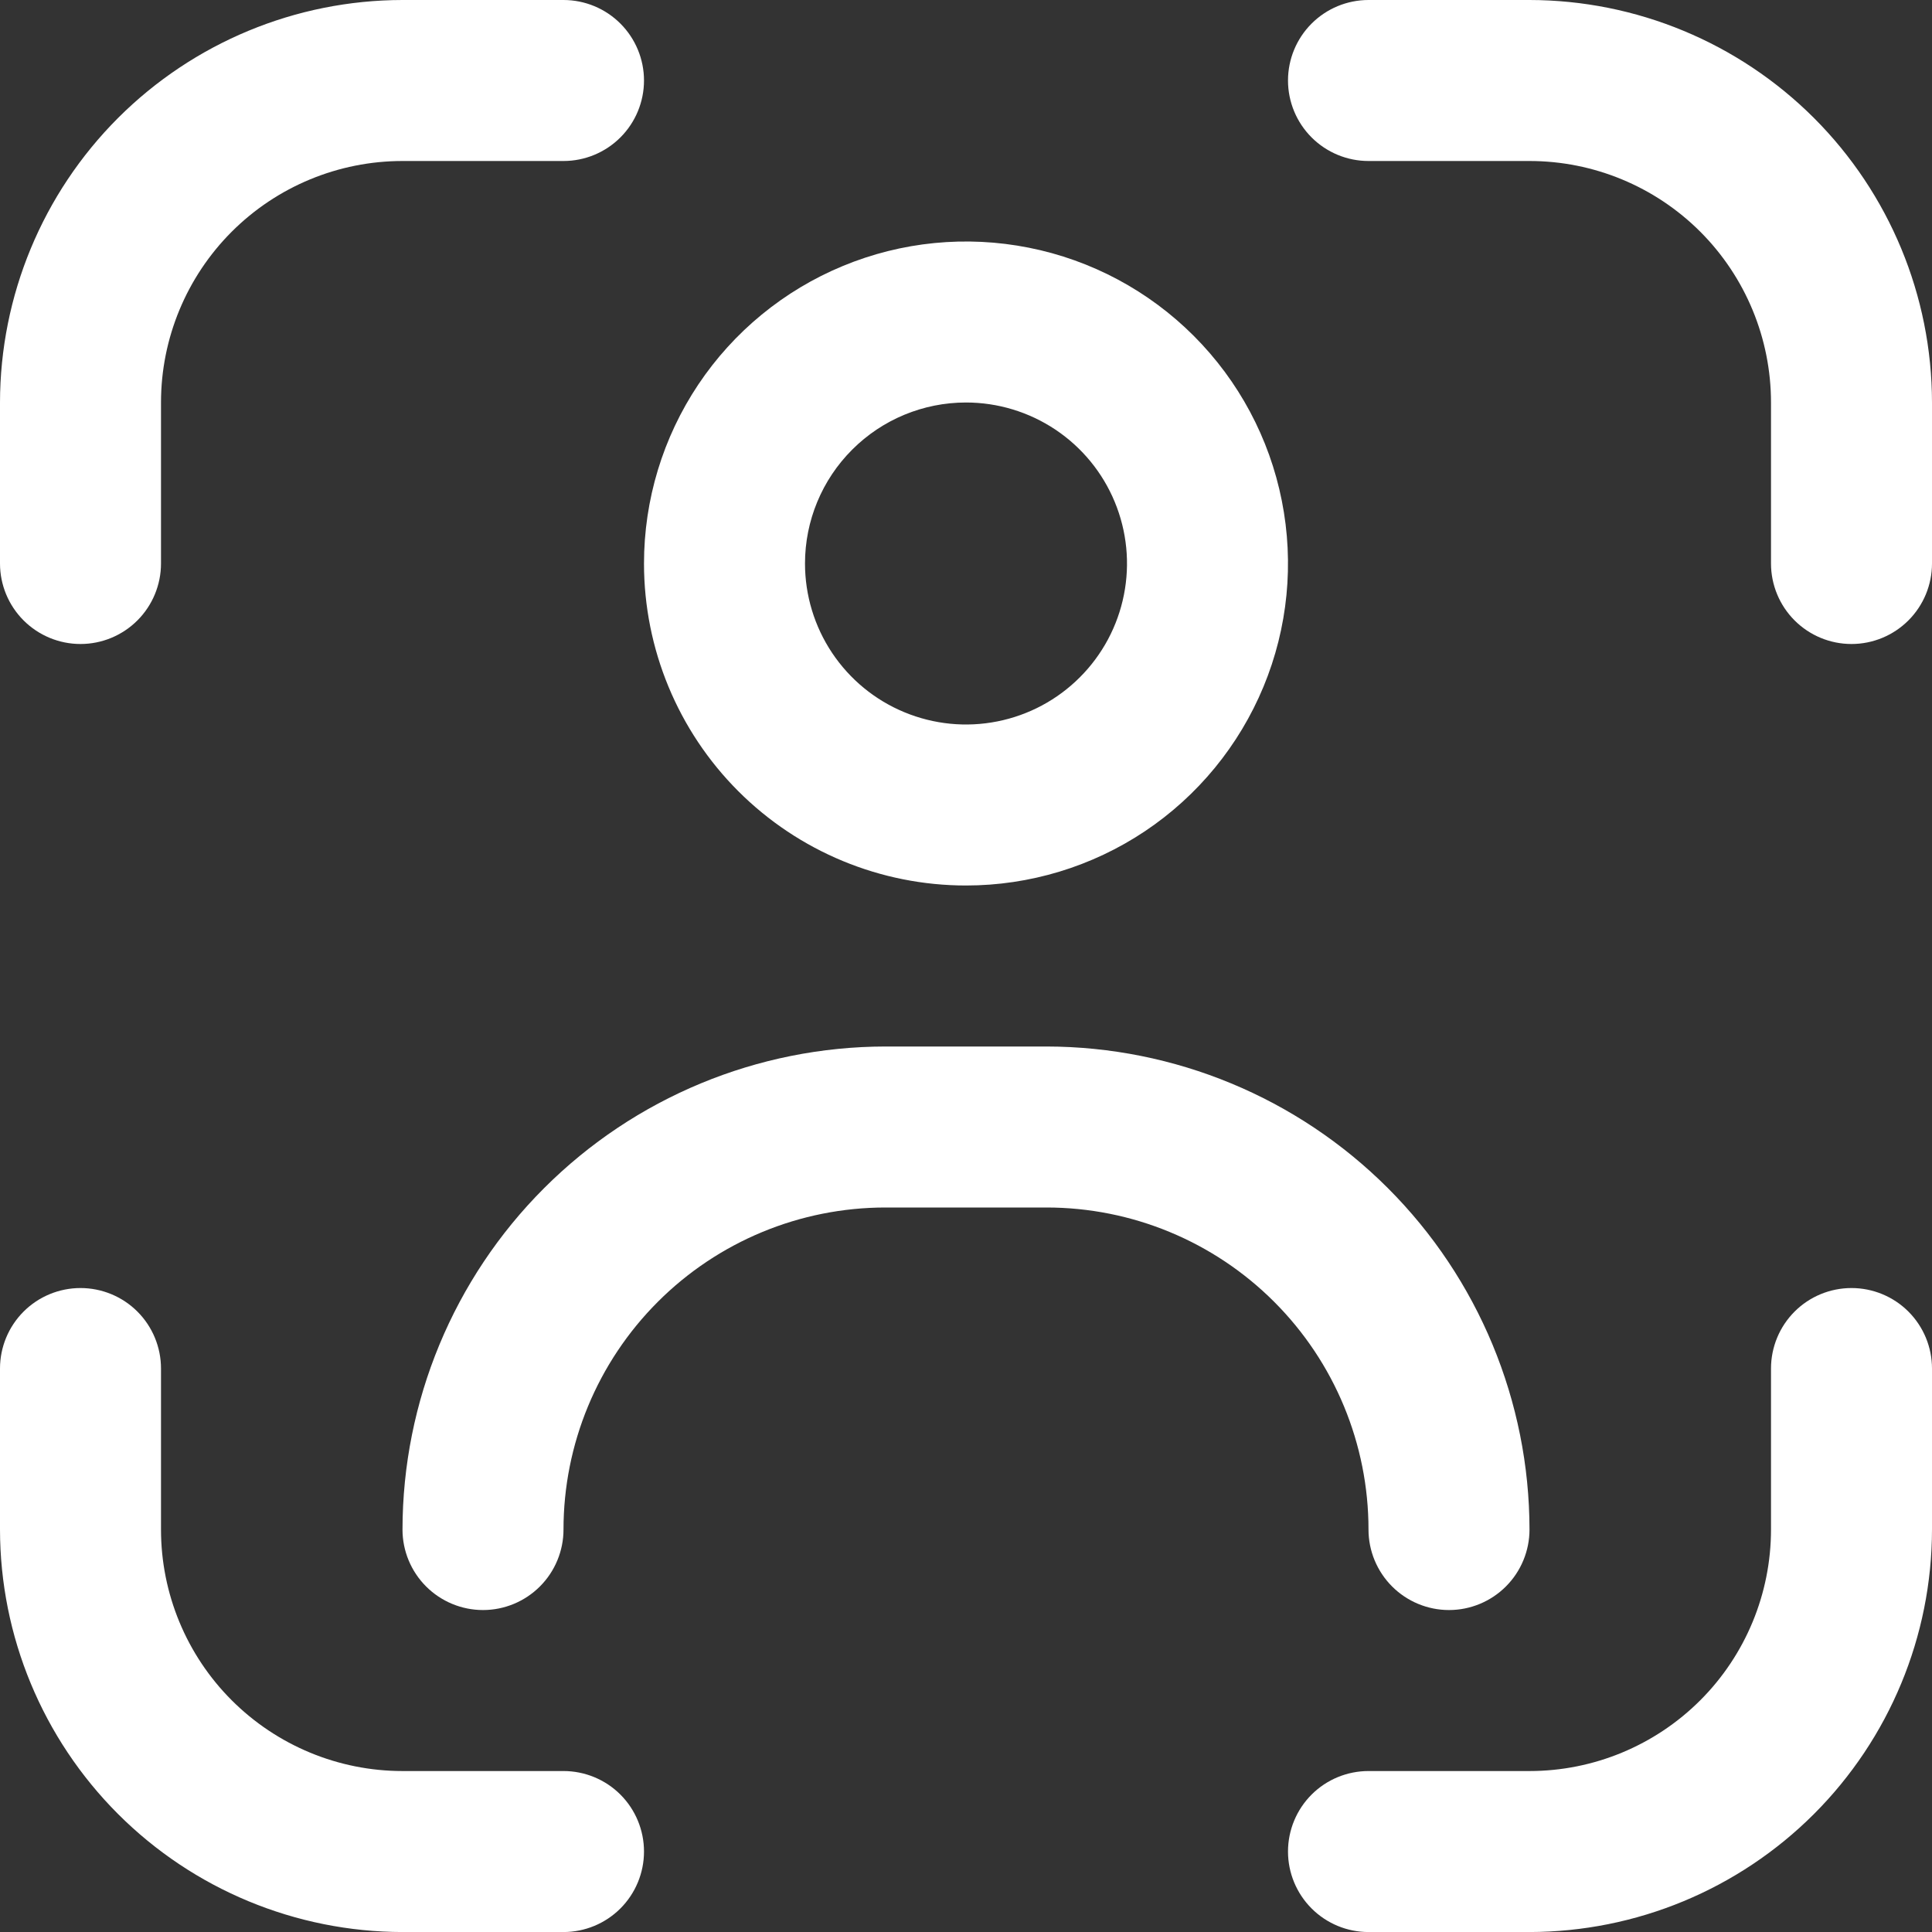
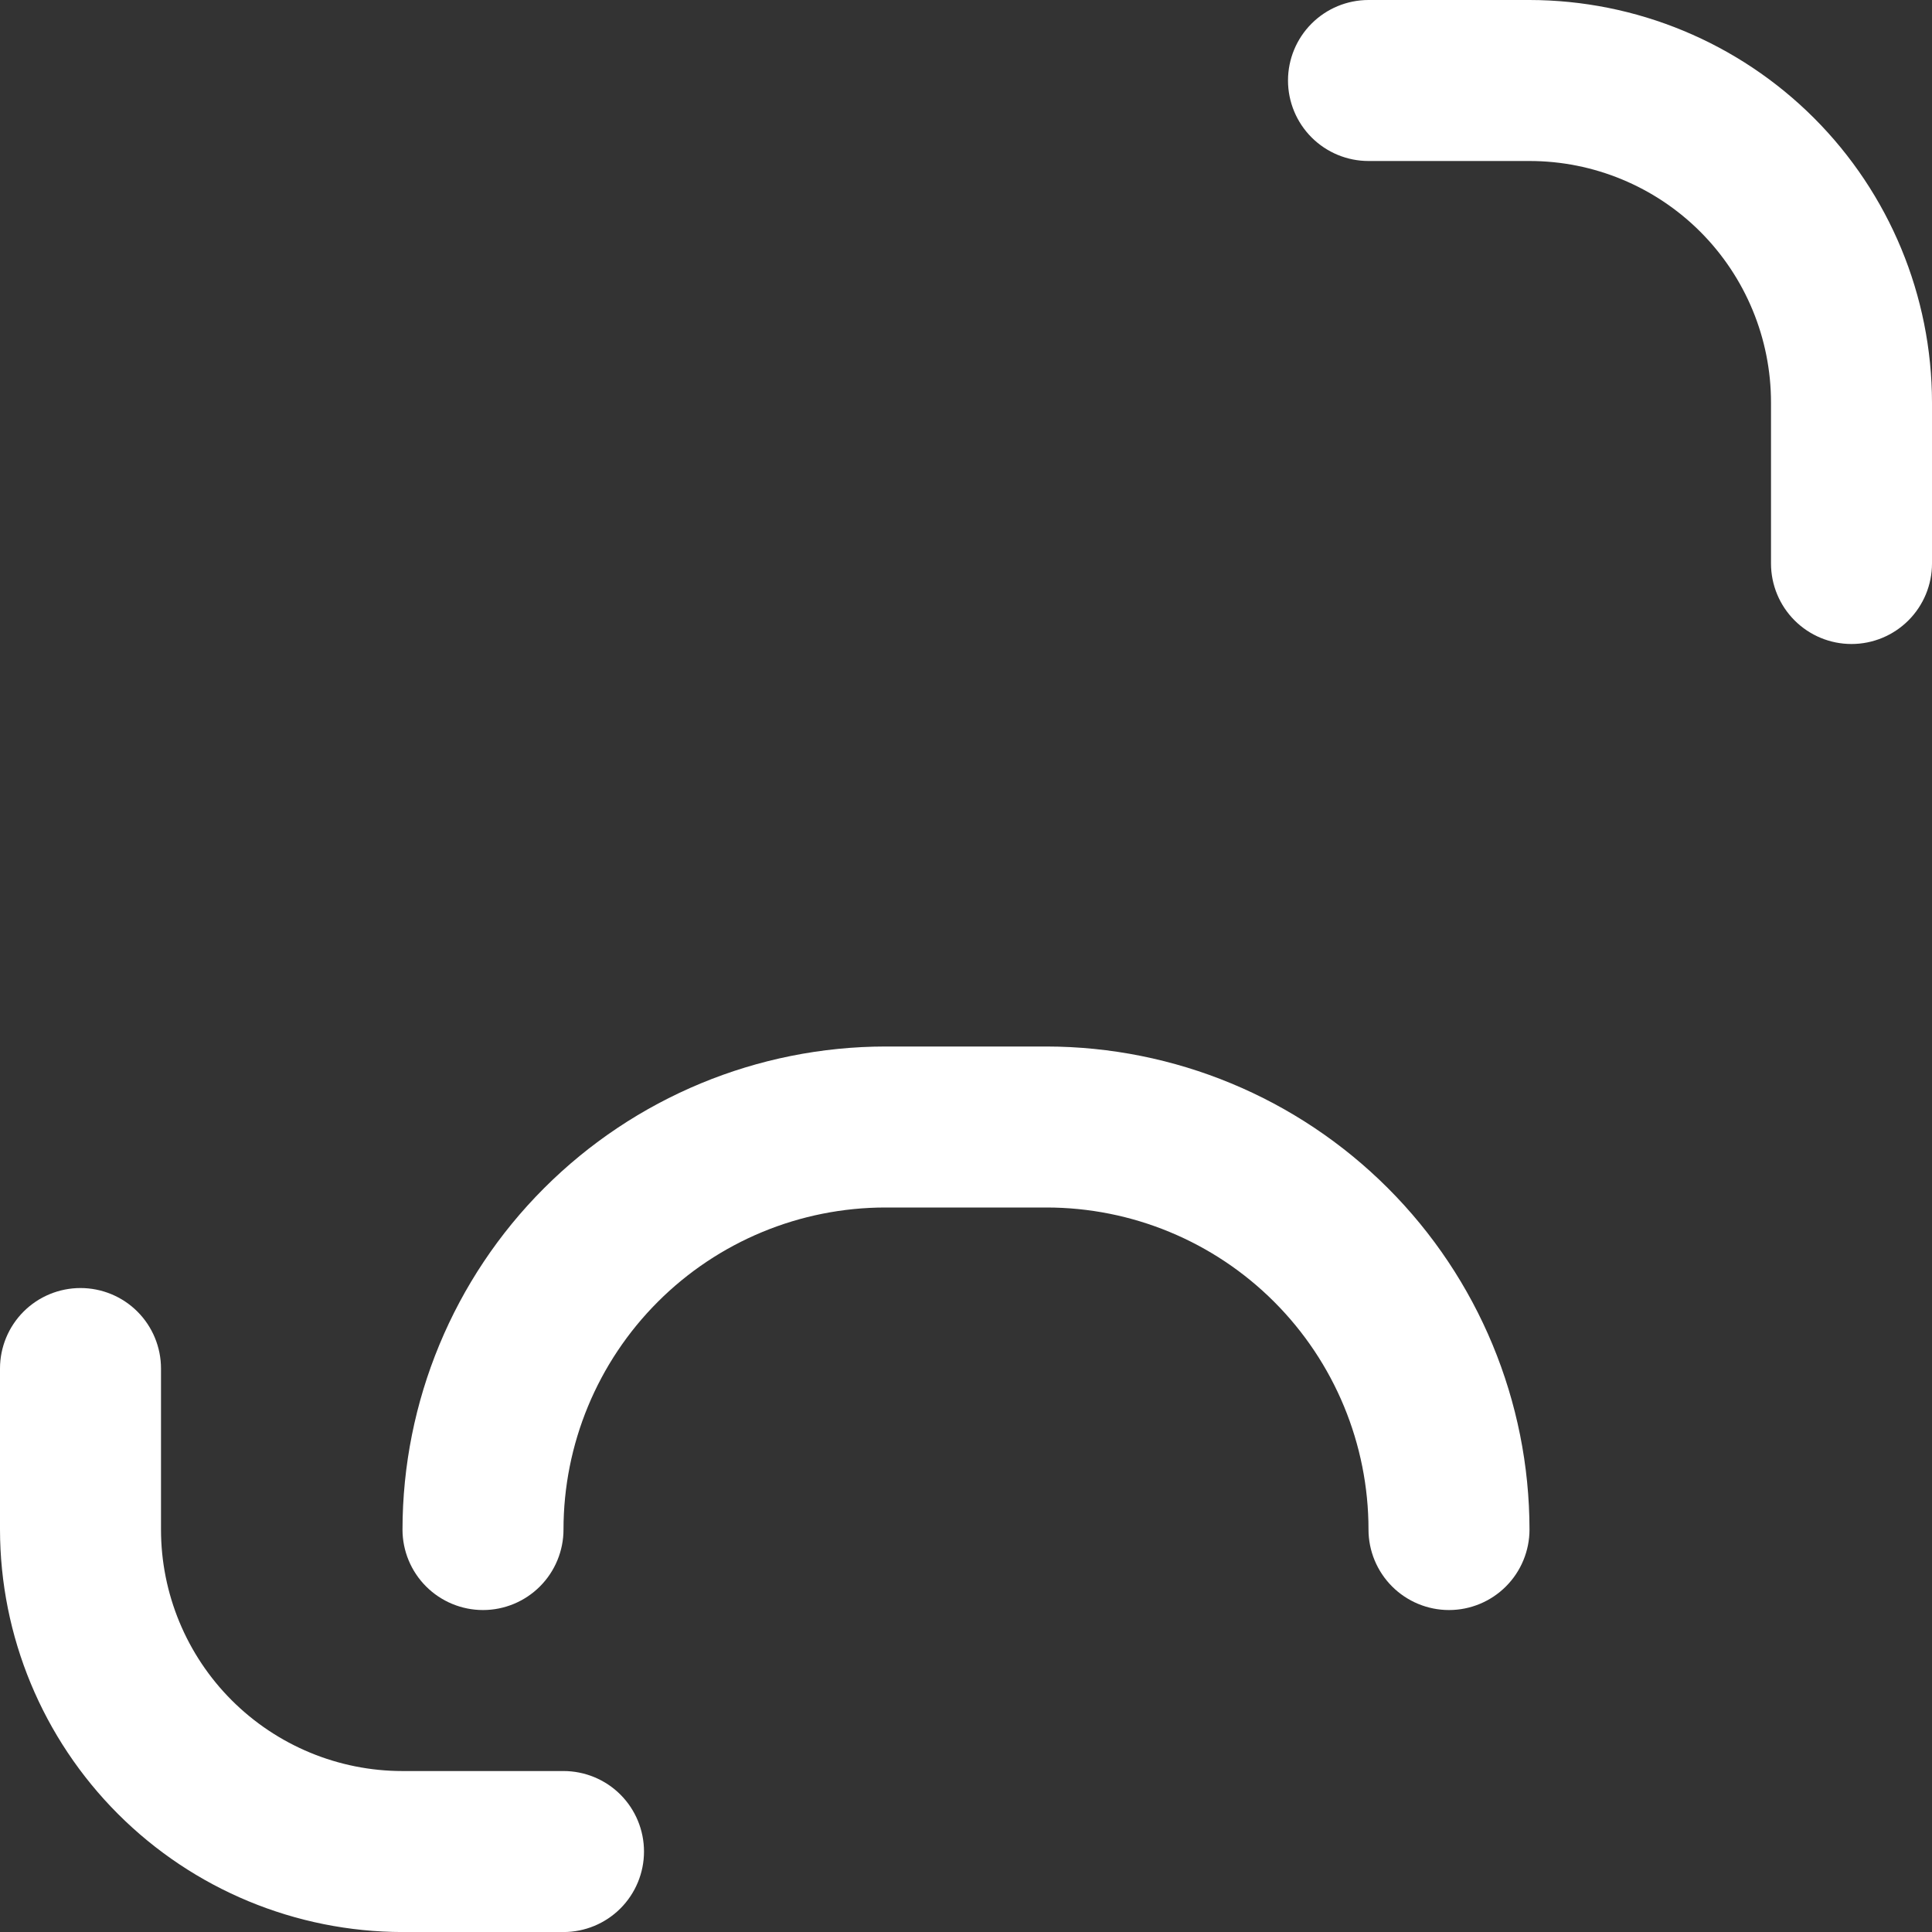
<svg xmlns="http://www.w3.org/2000/svg" width="48" height="48" viewBox="0 0 48 48" fill="none">
  <rect x="0" y="0" width="48" height="48" fill="#333333" stroke="none" />
  <g clip-path="url(#clip0_2198_3634)">
-     <path d="M46 32.001C45.469 32.001 44.961 32.211 44.586 32.586C44.211 32.961 44 33.47 44 34.001V38.001C44 39.592 43.368 41.118 42.243 42.243C41.117 43.368 39.591 44.001 38 44.001H34C33.47 44.001 32.961 44.211 32.586 44.586C32.211 44.961 32 45.47 32 46.001C32 46.531 32.211 47.04 32.586 47.415C32.961 47.79 33.47 48.001 34 48.001H38C40.651 47.997 43.193 46.943 45.068 45.068C46.942 43.193 47.997 40.652 48 38.001V34.001C48 33.47 47.789 32.961 47.414 32.586C47.039 32.211 46.53 32.001 46 32.001Z" fill="white" />
-     <path d="M2 16C2.53 16 3.039 15.789 3.414 15.414C3.789 15.039 4 14.53 4 14V10C4 8.409 4.632 6.883 5.757 5.757C6.883 4.632 8.409 4 10 4H14C14.53 4 15.039 3.789 15.414 3.414C15.789 3.039 16 2.53 16 2C16 1.47 15.789 0.961 15.414 0.586C15.039 0.211 14.53 0 14 0L10 0C7.349 0.003 4.807 1.058 2.932 2.932C1.058 4.807 0.003 7.349 0 10L0 14C0 14.53 0.211 15.039 0.586 15.414C0.961 15.789 1.47 16 2 16Z" fill="white" />
    <path d="M14 44.001H10C8.409 44.001 6.883 43.368 5.757 42.243C4.632 41.118 4 39.592 4 38.001V34.001C4 33.47 3.789 32.961 3.414 32.586C3.039 32.211 2.53 32.001 2 32.001C1.47 32.001 0.961 32.211 0.586 32.586C0.211 32.961 0 33.47 0 34.001L0 38.001C0.003 40.652 1.058 43.193 2.932 45.068C4.807 46.943 7.349 47.997 10 48.001H14C14.53 48.001 15.039 47.79 15.414 47.415C15.789 47.04 16 46.531 16 46.001C16 45.47 15.789 44.961 15.414 44.586C15.039 44.211 14.53 44.001 14 44.001Z" fill="white" />
    <path d="M38 0H34C33.47 0 32.961 0.211 32.586 0.586C32.211 0.961 32 1.47 32 2C32 2.53 32.211 3.039 32.586 3.414C32.961 3.789 33.47 4 34 4H38C39.591 4 41.117 4.632 42.243 5.757C43.368 6.883 44 8.409 44 10V14C44 14.53 44.211 15.039 44.586 15.414C44.961 15.789 45.469 16 46 16C46.53 16 47.039 15.789 47.414 15.414C47.789 15.039 48 14.53 48 14V10C47.997 7.349 46.942 4.807 45.068 2.932C43.193 1.058 40.651 0.003 38 0V0Z" fill="white" />
-     <path d="M24 22C25.582 22 27.129 21.531 28.445 20.652C29.76 19.773 30.785 18.523 31.391 17.061C31.997 15.6 32.155 13.991 31.846 12.439C31.538 10.887 30.776 9.462 29.657 8.343C28.538 7.224 27.113 6.462 25.561 6.154C24.009 5.845 22.4 6.003 20.939 6.609C19.477 7.214 18.227 8.24 17.348 9.555C16.469 10.871 16 12.418 16 14C16 16.122 16.843 18.157 18.343 19.657C19.843 21.157 21.878 22 24 22ZM24 10C24.791 10 25.564 10.235 26.222 10.674C26.88 11.114 27.393 11.738 27.695 12.469C27.998 13.2 28.078 14.004 27.923 14.78C27.769 15.556 27.388 16.269 26.828 16.828C26.269 17.388 25.556 17.769 24.78 17.923C24.004 18.078 23.2 17.998 22.469 17.695C21.738 17.393 21.114 16.88 20.674 16.222C20.235 15.565 20 14.791 20 14C20 12.939 20.421 11.922 21.172 11.172C21.922 10.421 22.939 10 24 10Z" fill="white" />
    <path d="M36 40.001C36.53 40.001 37.039 39.79 37.414 39.415C37.789 39.04 38 38.531 38 38.001C37.997 34.819 36.731 31.768 34.482 29.519C32.232 27.269 29.182 26.004 26 26H22C18.818 26.004 15.768 27.269 13.518 29.519C11.268 31.768 10.003 34.819 10 38.001C10 38.531 10.211 39.04 10.586 39.415C10.961 39.79 11.47 40.001 12 40.001C12.53 40.001 13.039 39.79 13.414 39.415C13.789 39.04 14 38.531 14 38.001C14 35.879 14.843 33.844 16.343 32.344C17.843 30.843 19.878 30 22 30H26C28.122 30 30.157 30.843 31.657 32.344C33.157 33.844 34 35.879 34 38.001C34 38.531 34.211 39.04 34.586 39.415C34.961 39.79 35.47 40.001 36 40.001Z" fill="white" />
  </g>
  <defs>
    <clipPath id="clip0_2198_3634">
      <rect width="48" height="48" fill="white" />
    </clipPath>
  </defs>
</svg>